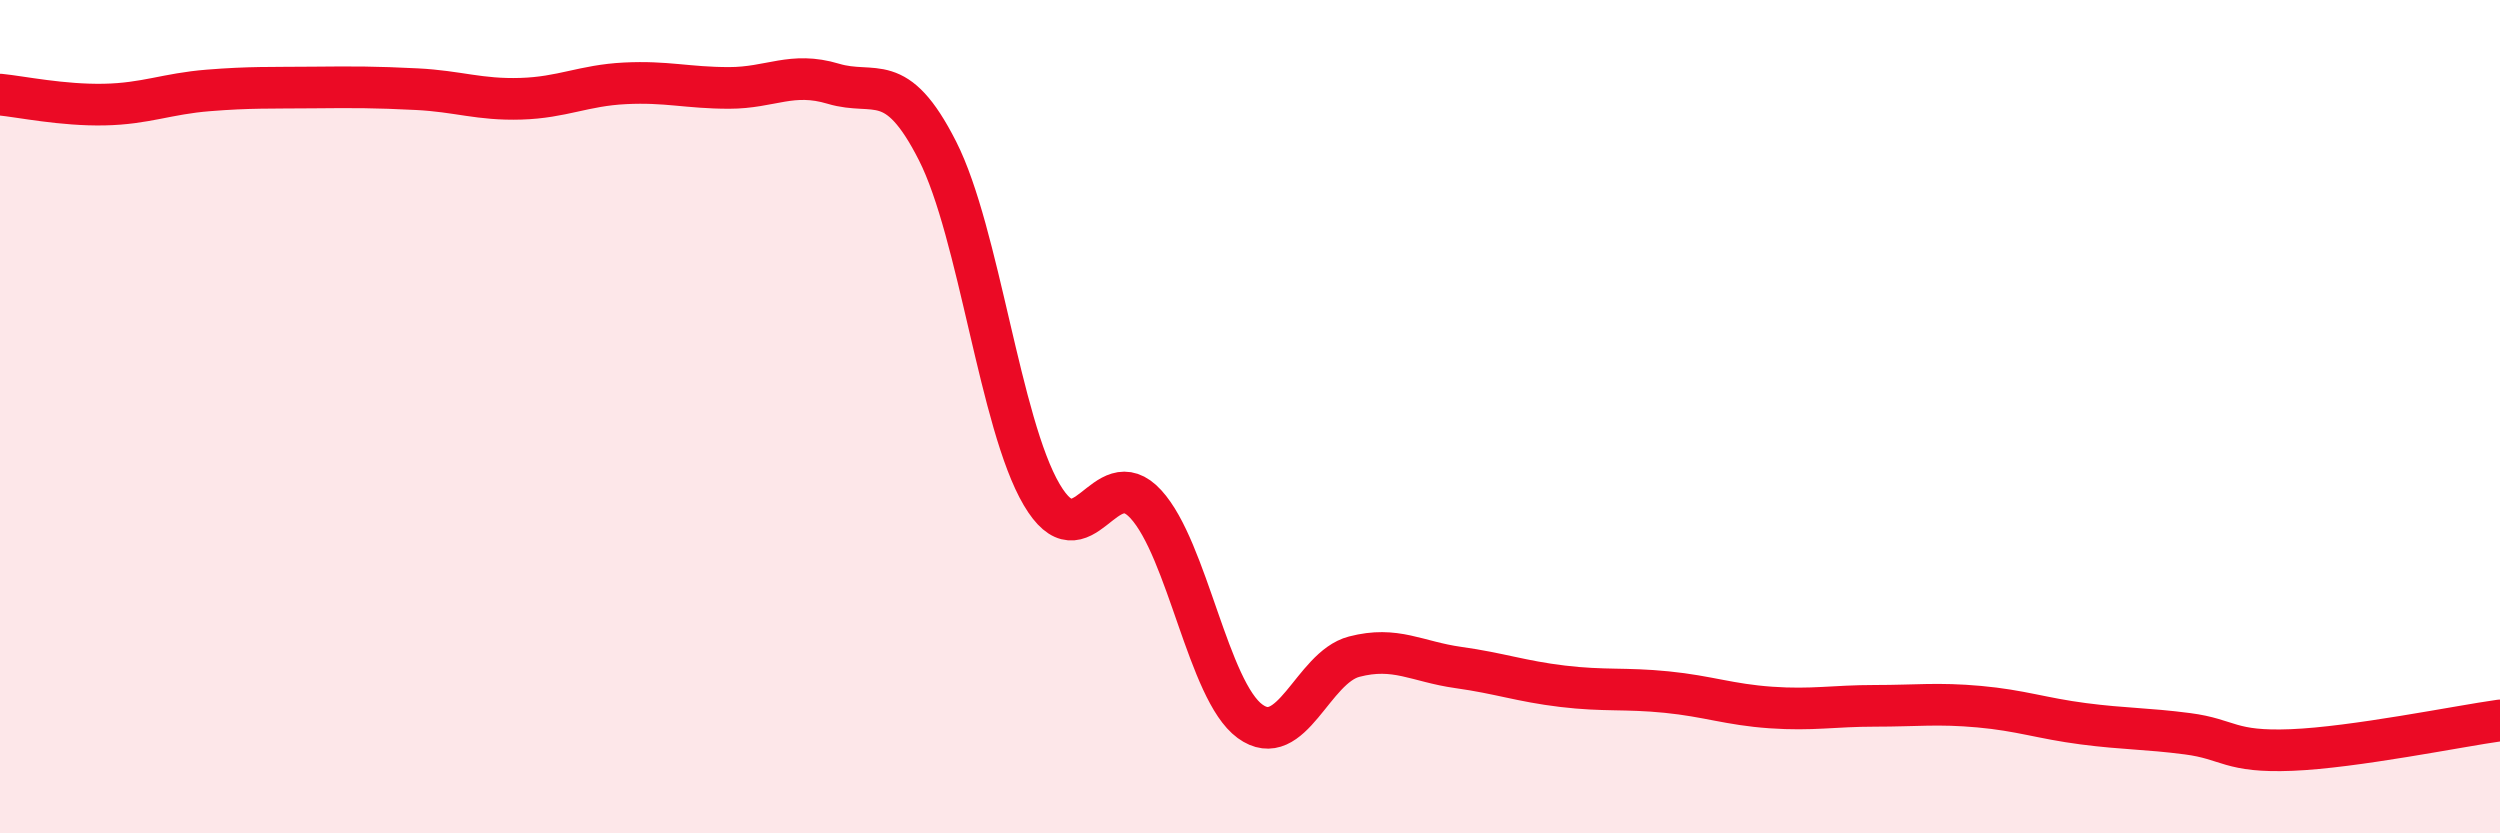
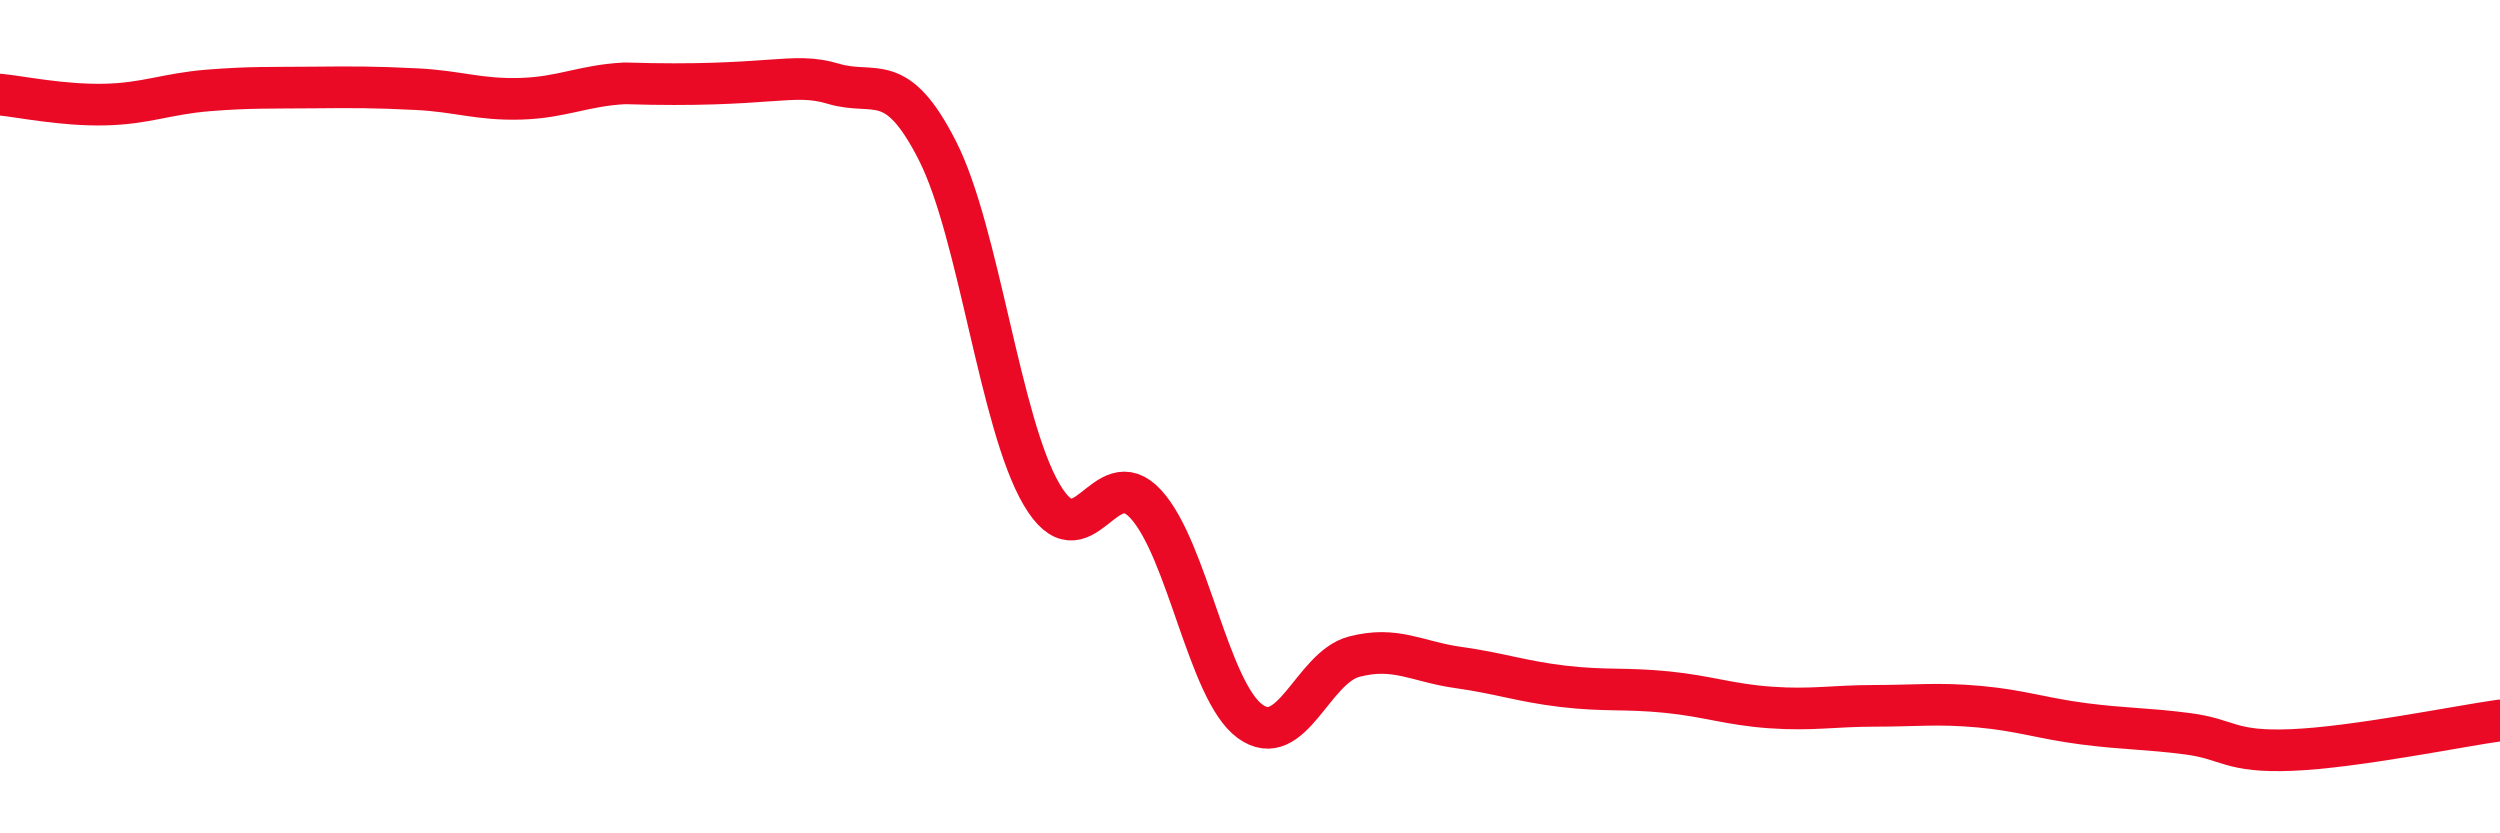
<svg xmlns="http://www.w3.org/2000/svg" width="60" height="20" viewBox="0 0 60 20">
-   <path d="M 0,2.27 C 0.5,2.32 1.5,2.53 2.5,2.51 C 3.5,2.49 4,2.25 5,2.17 C 6,2.09 6.5,2.11 7.5,2.1 C 8.5,2.09 9,2.09 10,2.14 C 11,2.19 11.5,2.4 12.5,2.37 C 13.5,2.34 14,2.05 15,2 C 16,1.95 16.5,2.11 17.5,2.11 C 18.5,2.11 19,1.71 20,2.01 C 21,2.31 21.5,1.65 22.5,3.62 C 23.5,5.59 24,10.17 25,11.87 C 26,13.57 26.5,11.01 27.5,12.1 C 28.5,13.19 29,16.58 30,17.31 C 31,18.04 31.5,16.02 32.5,15.76 C 33.5,15.5 34,15.88 35,16.02 C 36,16.16 36.5,16.35 37.5,16.47 C 38.5,16.59 39,16.51 40,16.61 C 41,16.71 41.5,16.91 42.5,16.98 C 43.5,17.05 44,16.94 45,16.94 C 46,16.94 46.5,16.87 47.5,16.96 C 48.5,17.05 49,17.24 50,17.37 C 51,17.5 51.5,17.48 52.5,17.61 C 53.5,17.74 53.5,18.06 55,18 C 56.5,17.94 59,17.43 60,17.29L60 20L0 20Z" fill="#EB0A25" opacity="0.1" stroke-linecap="round" stroke-linejoin="round" />
-   <path d="M 0,2.27 C 0.5,2.32 1.5,2.53 2.5,2.51 C 3.5,2.49 4,2.25 5,2.17 C 6,2.09 6.5,2.11 7.5,2.1 C 8.5,2.09 9,2.09 10,2.14 C 11,2.19 11.5,2.4 12.5,2.37 C 13.5,2.34 14,2.05 15,2 C 16,1.95 16.5,2.11 17.5,2.11 C 18.5,2.11 19,1.71 20,2.01 C 21,2.31 21.5,1.65 22.5,3.62 C 23.5,5.59 24,10.17 25,11.87 C 26,13.57 26.5,11.01 27.5,12.1 C 28.5,13.19 29,16.58 30,17.31 C 31,18.04 31.5,16.02 32.5,15.76 C 33.5,15.5 34,15.88 35,16.02 C 36,16.16 36.5,16.35 37.5,16.47 C 38.5,16.59 39,16.51 40,16.61 C 41,16.71 41.5,16.91 42.5,16.98 C 43.5,17.05 44,16.94 45,16.94 C 46,16.94 46.5,16.87 47.5,16.96 C 48.5,17.05 49,17.24 50,17.37 C 51,17.5 51.5,17.48 52.5,17.61 C 53.5,17.74 53.5,18.06 55,18 C 56.5,17.94 59,17.43 60,17.29" stroke="#EB0A25" stroke-width="1" fill="none" stroke-linecap="round" stroke-linejoin="round" />
+   <path d="M 0,2.27 C 0.5,2.32 1.5,2.53 2.5,2.51 C 3.5,2.49 4,2.25 5,2.17 C 6,2.09 6.5,2.11 7.5,2.1 C 8.5,2.09 9,2.09 10,2.14 C 11,2.19 11.5,2.4 12.5,2.37 C 13.5,2.34 14,2.05 15,2 C 18.5,2.11 19,1.71 20,2.01 C 21,2.31 21.5,1.65 22.5,3.62 C 23.5,5.59 24,10.17 25,11.87 C 26,13.57 26.5,11.01 27.5,12.1 C 28.5,13.19 29,16.58 30,17.31 C 31,18.04 31.5,16.02 32.5,15.76 C 33.5,15.5 34,15.88 35,16.02 C 36,16.16 36.5,16.35 37.5,16.47 C 38.5,16.59 39,16.51 40,16.61 C 41,16.71 41.5,16.91 42.5,16.98 C 43.5,17.05 44,16.94 45,16.94 C 46,16.94 46.5,16.87 47.5,16.96 C 48.5,17.05 49,17.24 50,17.37 C 51,17.5 51.5,17.48 52.5,17.61 C 53.5,17.74 53.5,18.06 55,18 C 56.5,17.94 59,17.43 60,17.29" stroke="#EB0A25" stroke-width="1" fill="none" stroke-linecap="round" stroke-linejoin="round" />
</svg>